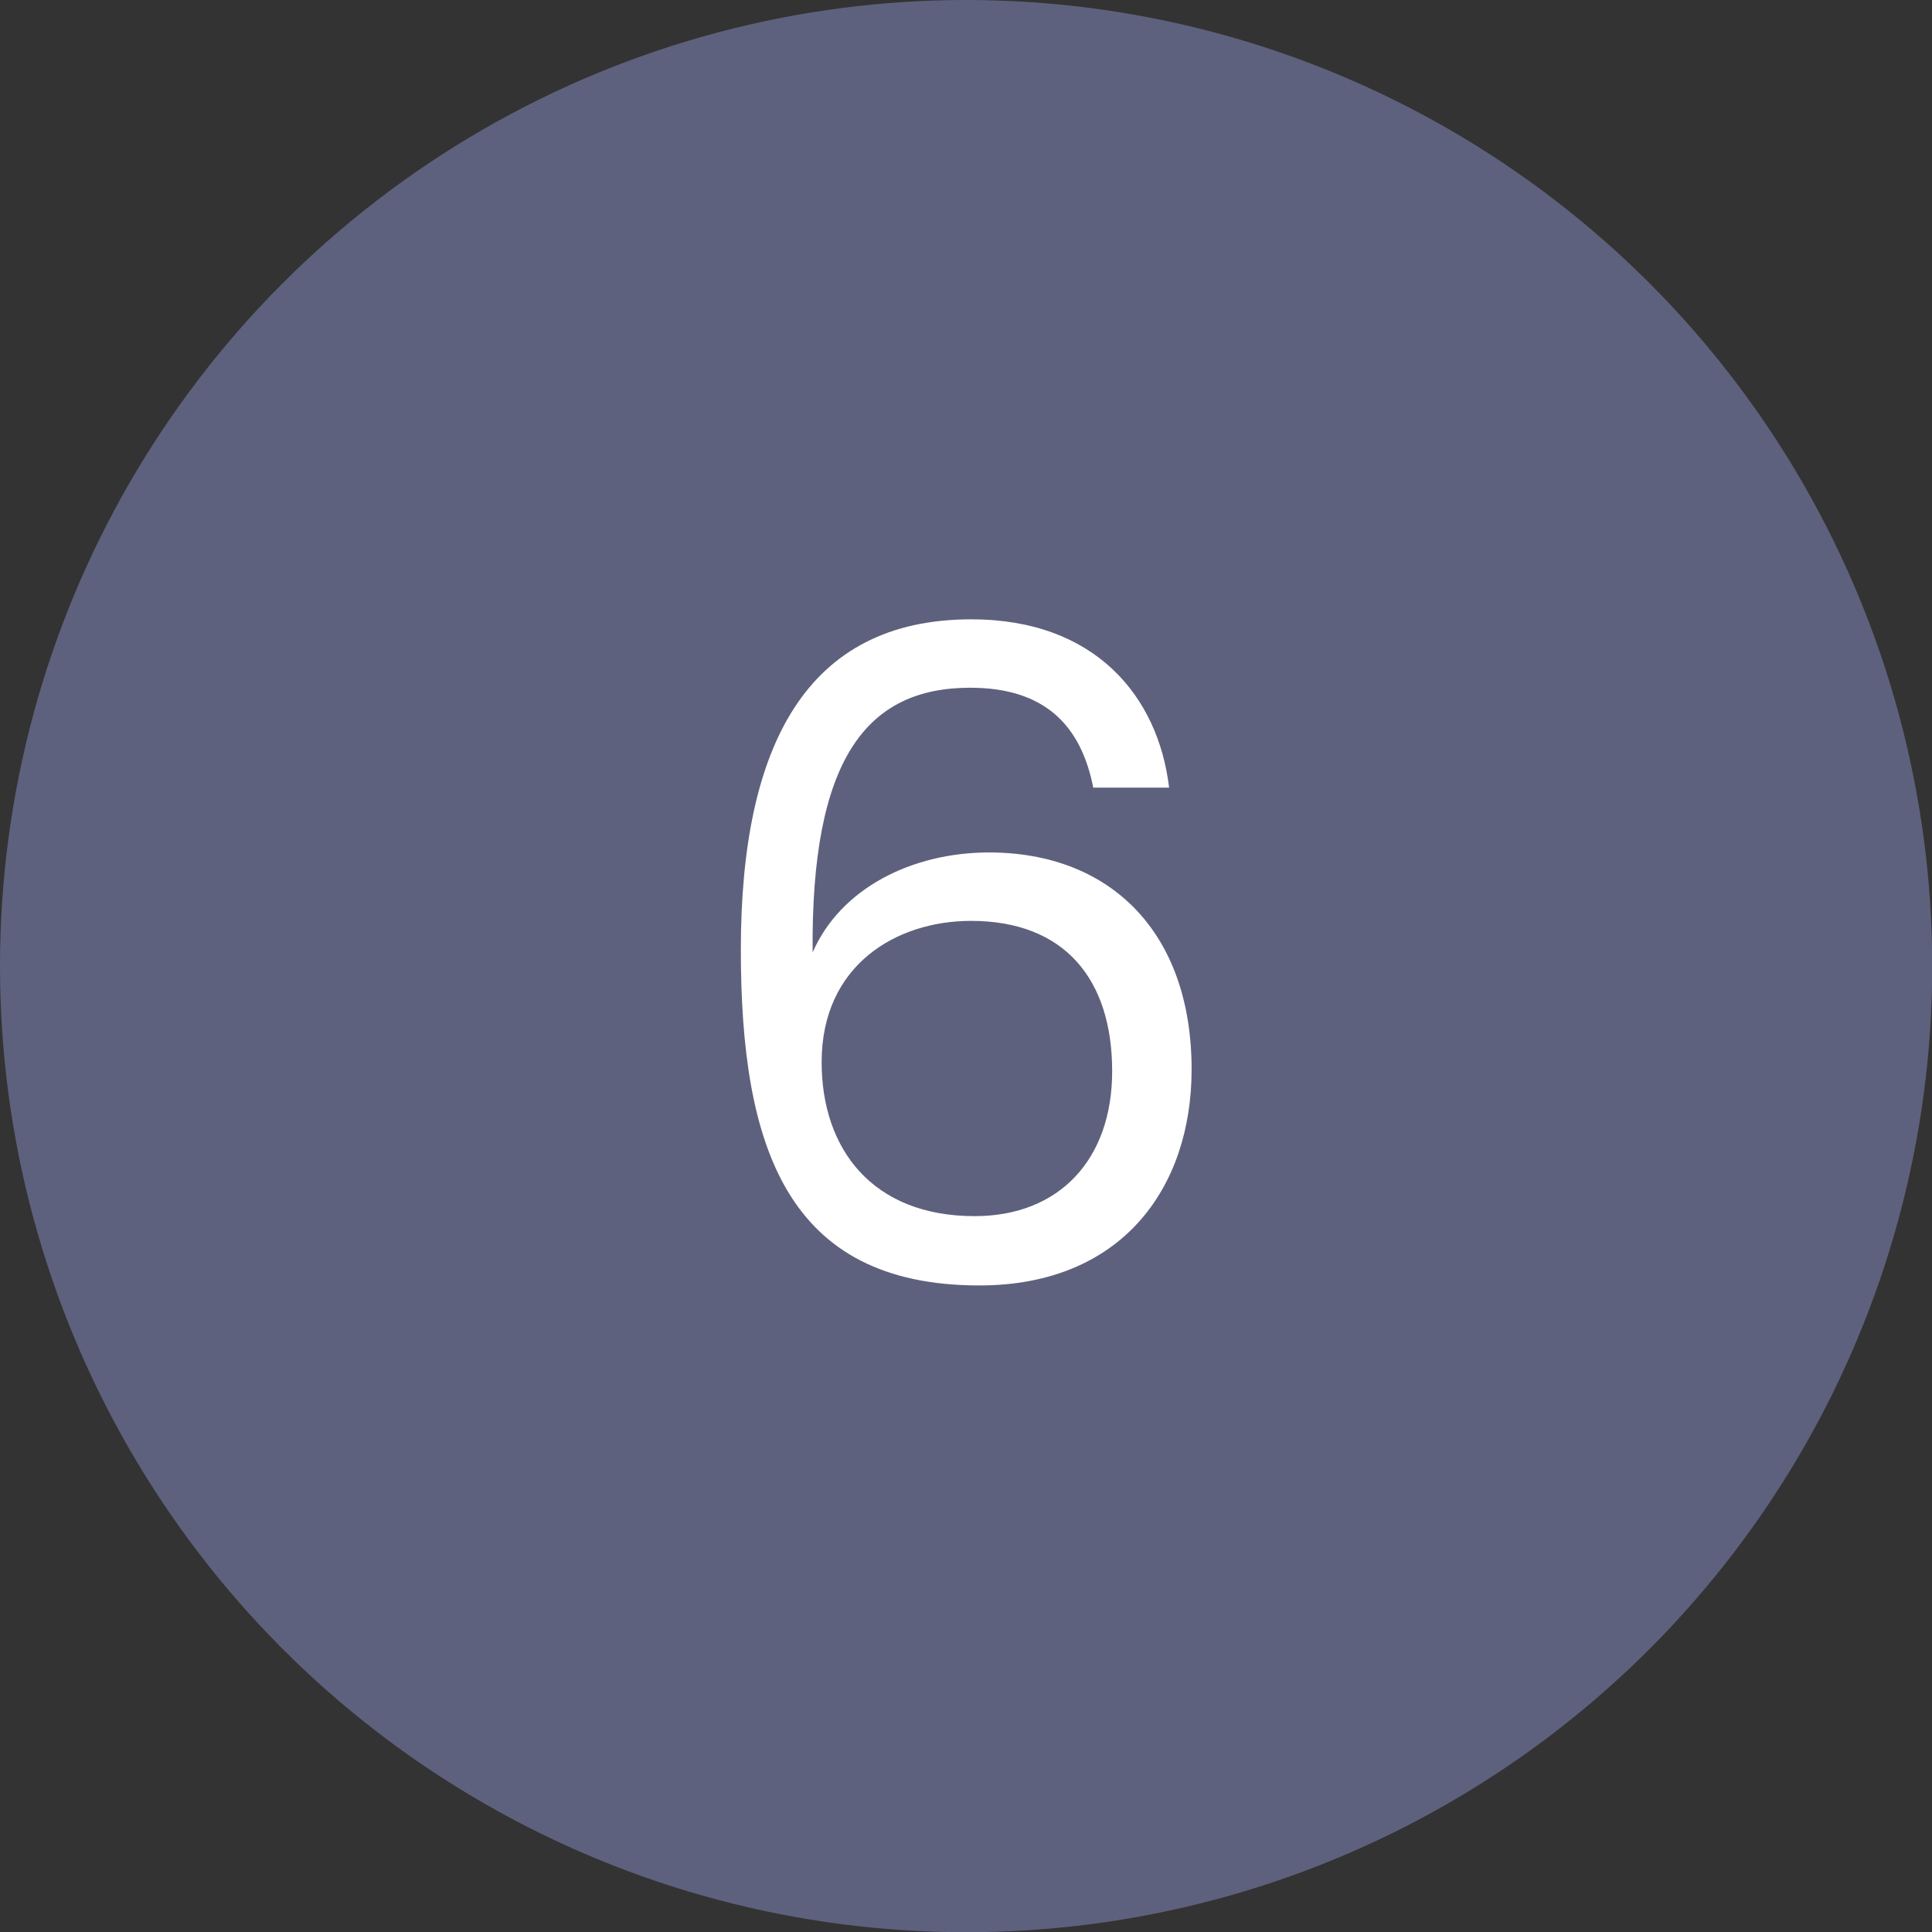
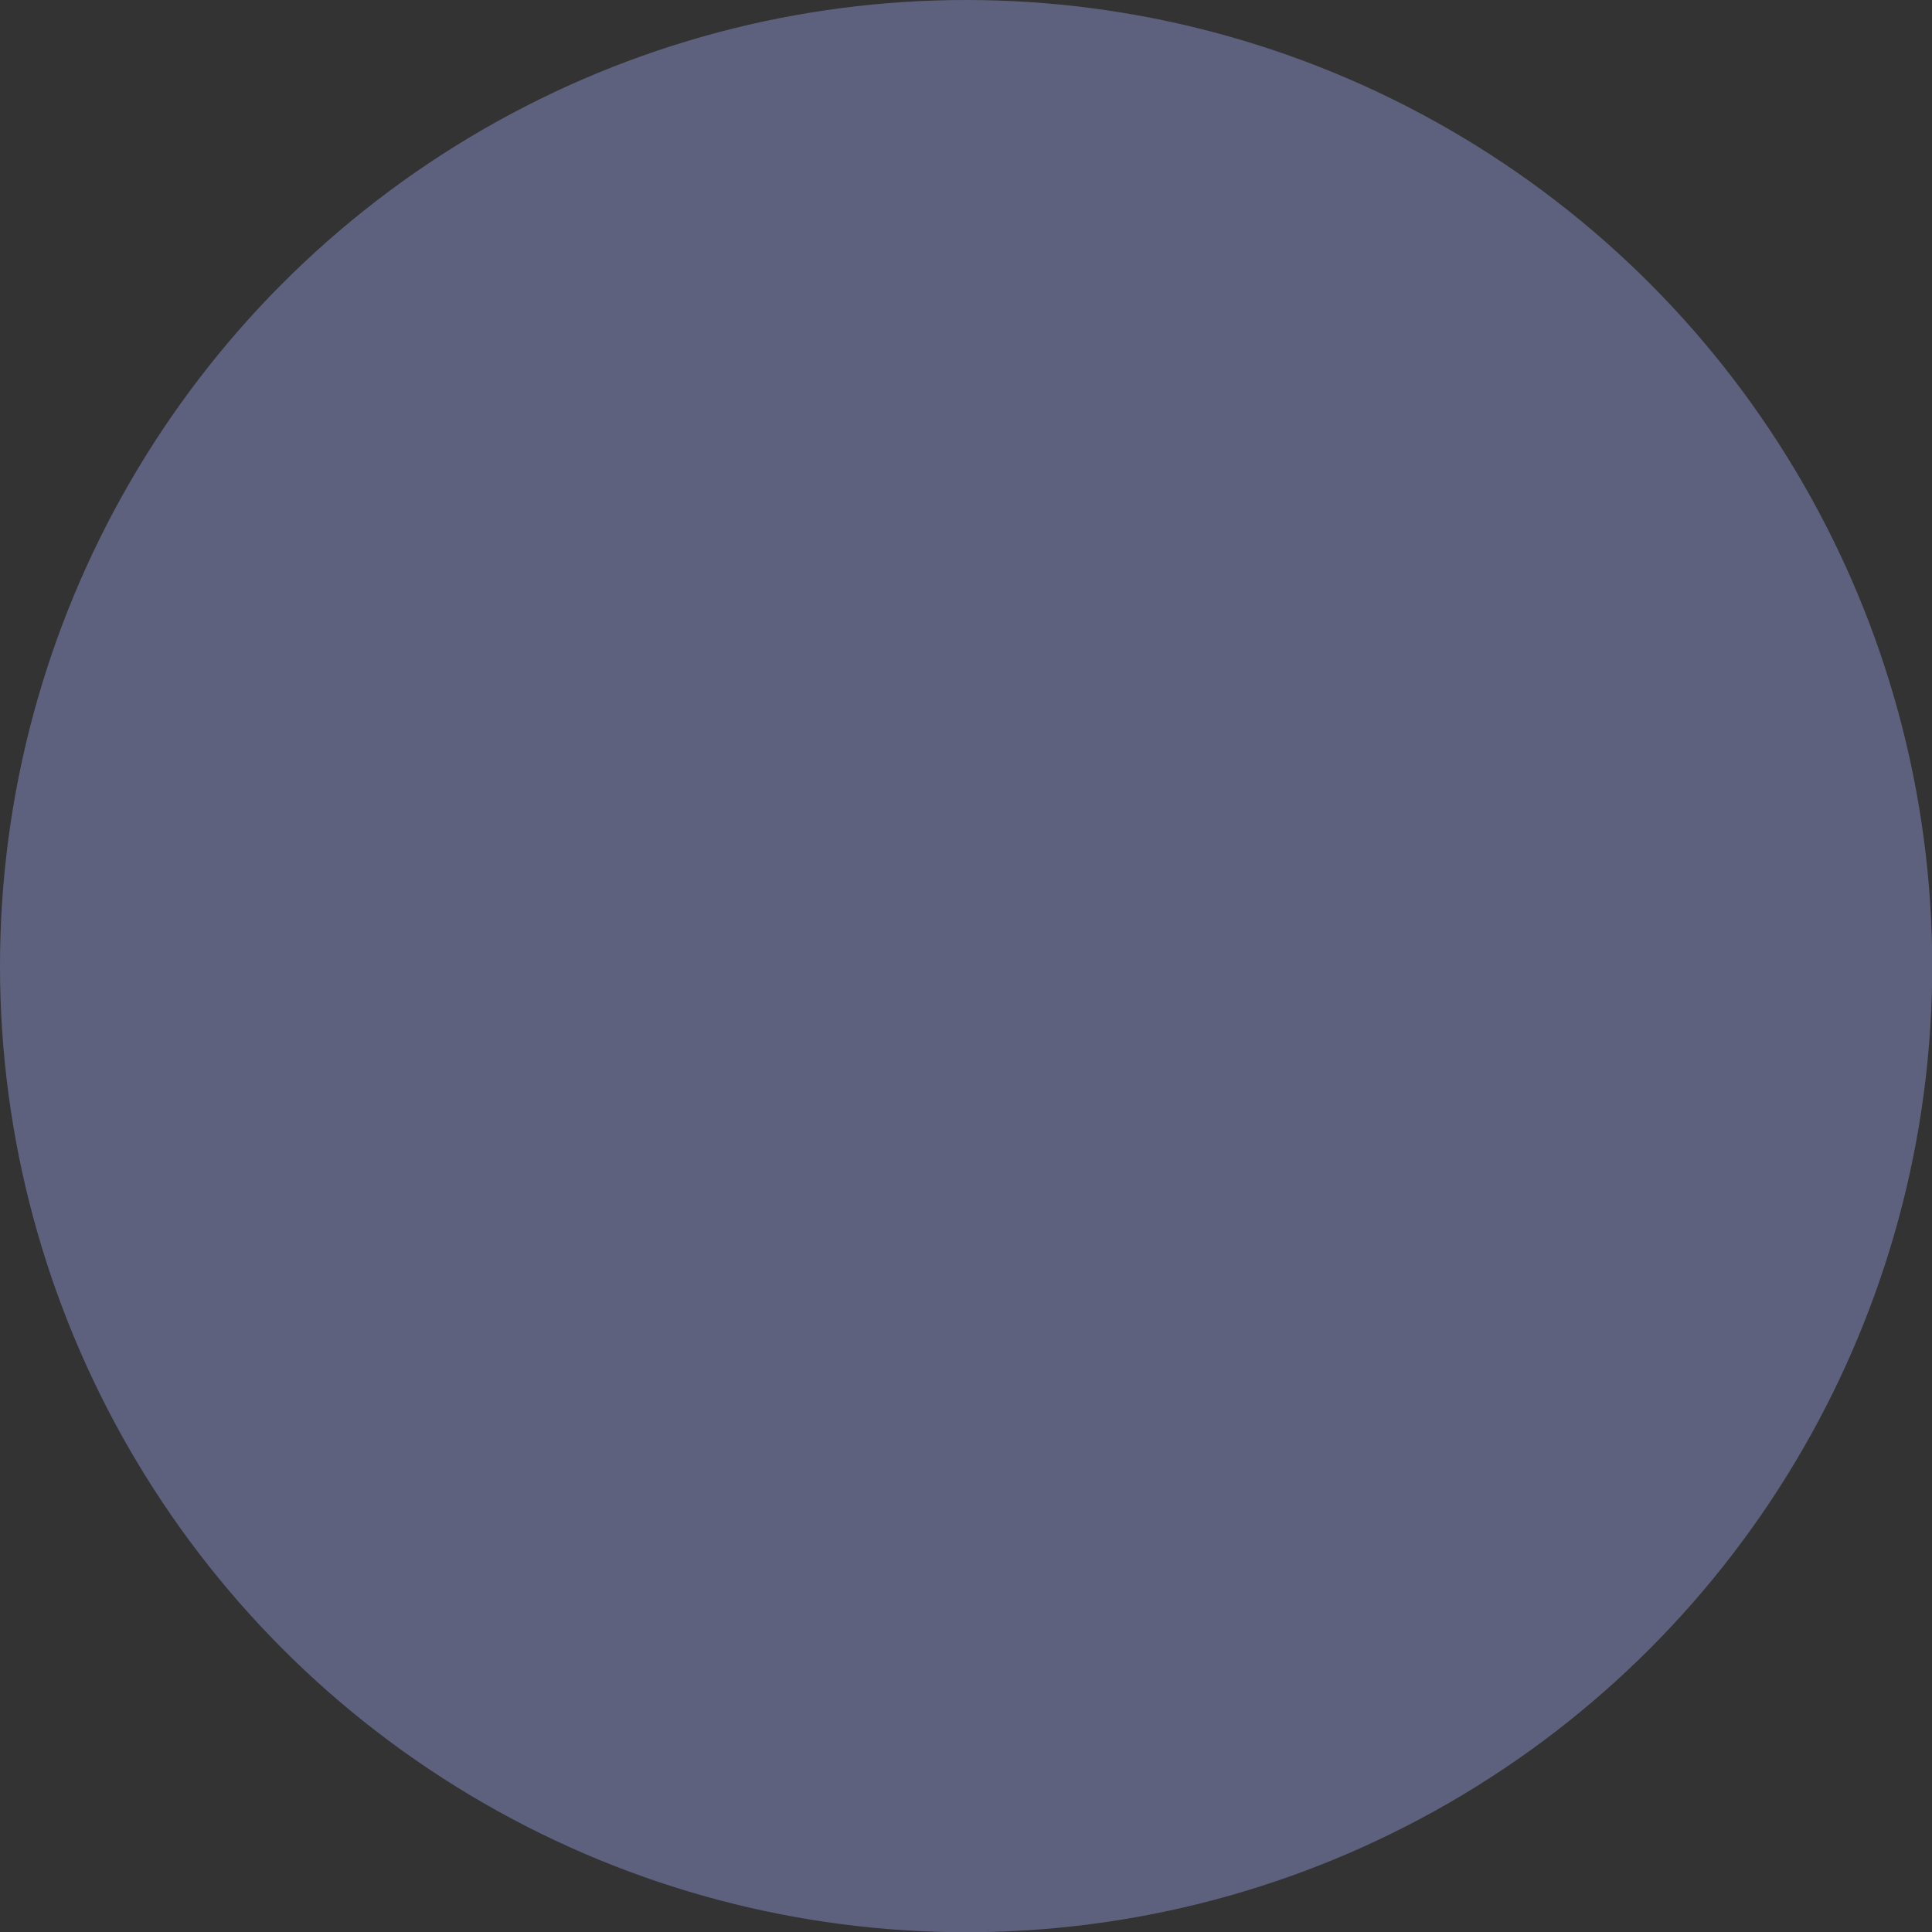
<svg xmlns="http://www.w3.org/2000/svg" viewBox="0 0 85.85 85.85">
  <rect x="0" y="0" width="85.85" height="85.85" fill="#333333" stroke="none" />
  <defs>
    <style>.cls-1{fill:#5e617d;}.cls-2{fill:#fff;}</style>
  </defs>
  <g id="Layer_2" data-name="Layer 2">
    <g id="artwork">
      <circle class="cls-1" cx="42.93" cy="42.93" r="42.93" />
-       <path class="cls-2" d="M48.58,35c-.55-2.8-2.19-4.44-5.47-4.44-4.6,0-7.08,3.16-7,11.76,1.24-2.84,4.4-4.44,7.84-4.44,5.4,0,9,3.56,9,9.64,0,5.28-3.12,9.6-9.43,9.6-8.56,0-10.6-6.16-10.6-14.92,0-9.08,2.92-14.68,10.24-14.68,5.52,0,8.31,3.44,8.79,7.48ZM36.51,47.2c0,3.84,2.24,6.84,6.8,6.84,3.76,0,6.11-2.52,6.11-6.44,0-4.08-2.11-6.68-6.27-6.68C39.83,40.92,36.51,42.88,36.51,47.2Z" />
    </g>
  </g>
</svg>